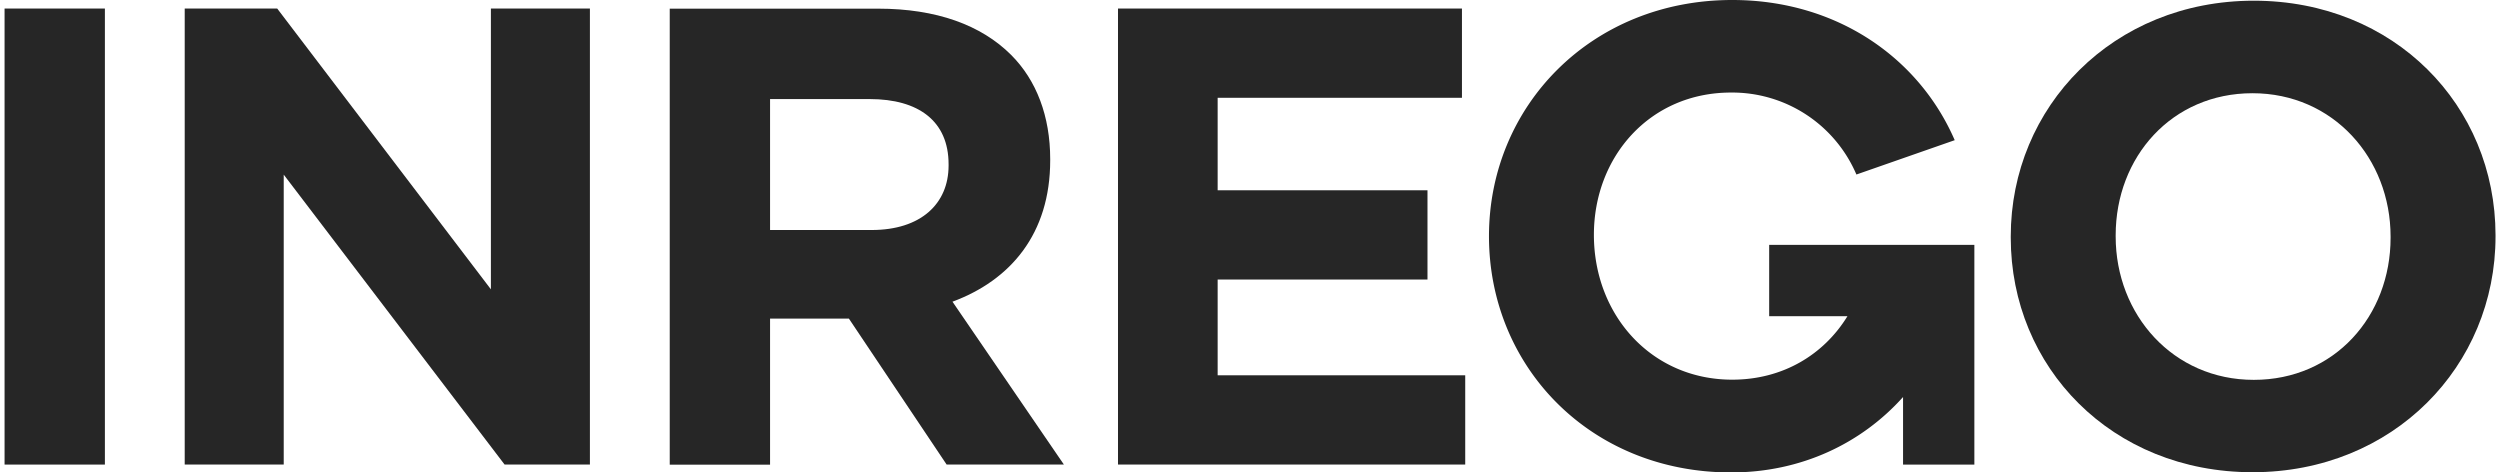
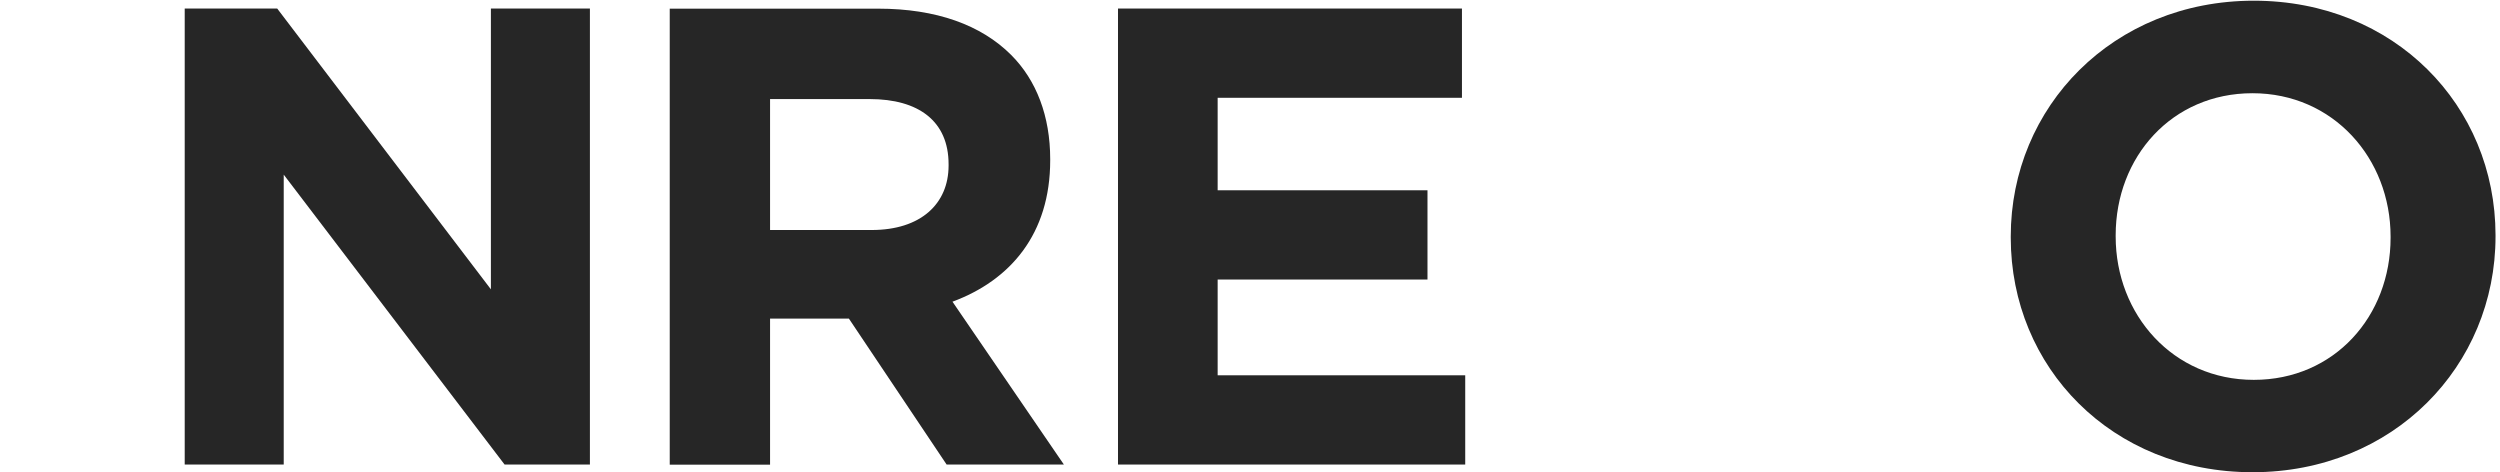
<svg xmlns="http://www.w3.org/2000/svg" viewBox="0 0 813.84 154.36" width="127" height="24">
  <defs>
    <style>.a{fill:#262626;}</style>
  </defs>
  <title>logo</title>
-   <path class="a" d="M576.55,80v23.32h25.57c-7.66,12.47-21,20.73-37.64,20.73-26.44,0-45.2-21.14-45.2-47.33,0-25.58,18.33-46.48,44.77-46.48a44.12,44.12,0,0,1,41,26.78l32.12-11.22C625.48,18.85,598.58,0,564.48,0,518.43,0,485,34.63,485,77.18s33,77.18,79.1,77.18c23,0,42.66-9.55,56.19-24.64V151.8h23.3V80Z" transform="translate(0 0)" />
  <path class="a" d="M734.88.23c-46,0-79.4,34.69-79.4,77v.43c0,42.36,33,76.63,79,76.63s79.39-34.69,79.39-77.05v-.42C813.84,34.5,780.85.23,734.88.23Zm44.7,77.48c0,25.54-18.31,46.4-44.7,46.4s-45.12-21.29-45.12-46.83v-.42c0-25.54,18.3-46.4,44.7-46.4s45.12,21.29,45.12,46.83Z" transform="translate(0 0)" />
  <polygon class="a" points="396.35 91.33 464.91 91.33 464.91 62.17 396.35 62.17 396.35 31.95 476.17 31.95 476.17 2.79 363.79 2.79 363.79 151.78 477.24 151.78 477.24 122.62 396.35 122.62 396.35 91.33" />
  <path class="a" d="M341.64,52.38V52c0-14-4.47-25.76-12.77-34.06-9.79-9.79-24.48-15.11-43.42-15.11H217.33v149h32.78V104.1h25.76l31.93,47.68h38.31l-36.4-53.21C328.65,91.55,341.64,76.43,341.64,52.38Zm-33.2,1.7c0,12.56-9.15,21.07-25.12,21.07H250.11V32.37h32.57c16,0,25.76,7.24,25.76,21.29Z" transform="translate(0 0)" />
  <polygon class="a" points="158.9 94.53 89.08 2.79 58.86 2.79 58.86 151.78 91.21 151.78 91.21 57.06 163.37 151.78 191.25 151.78 191.25 2.79 158.9 2.79 158.9 94.53" />
-   <rect class="a" y="2.79" width="32.78" height="149" />
</svg>